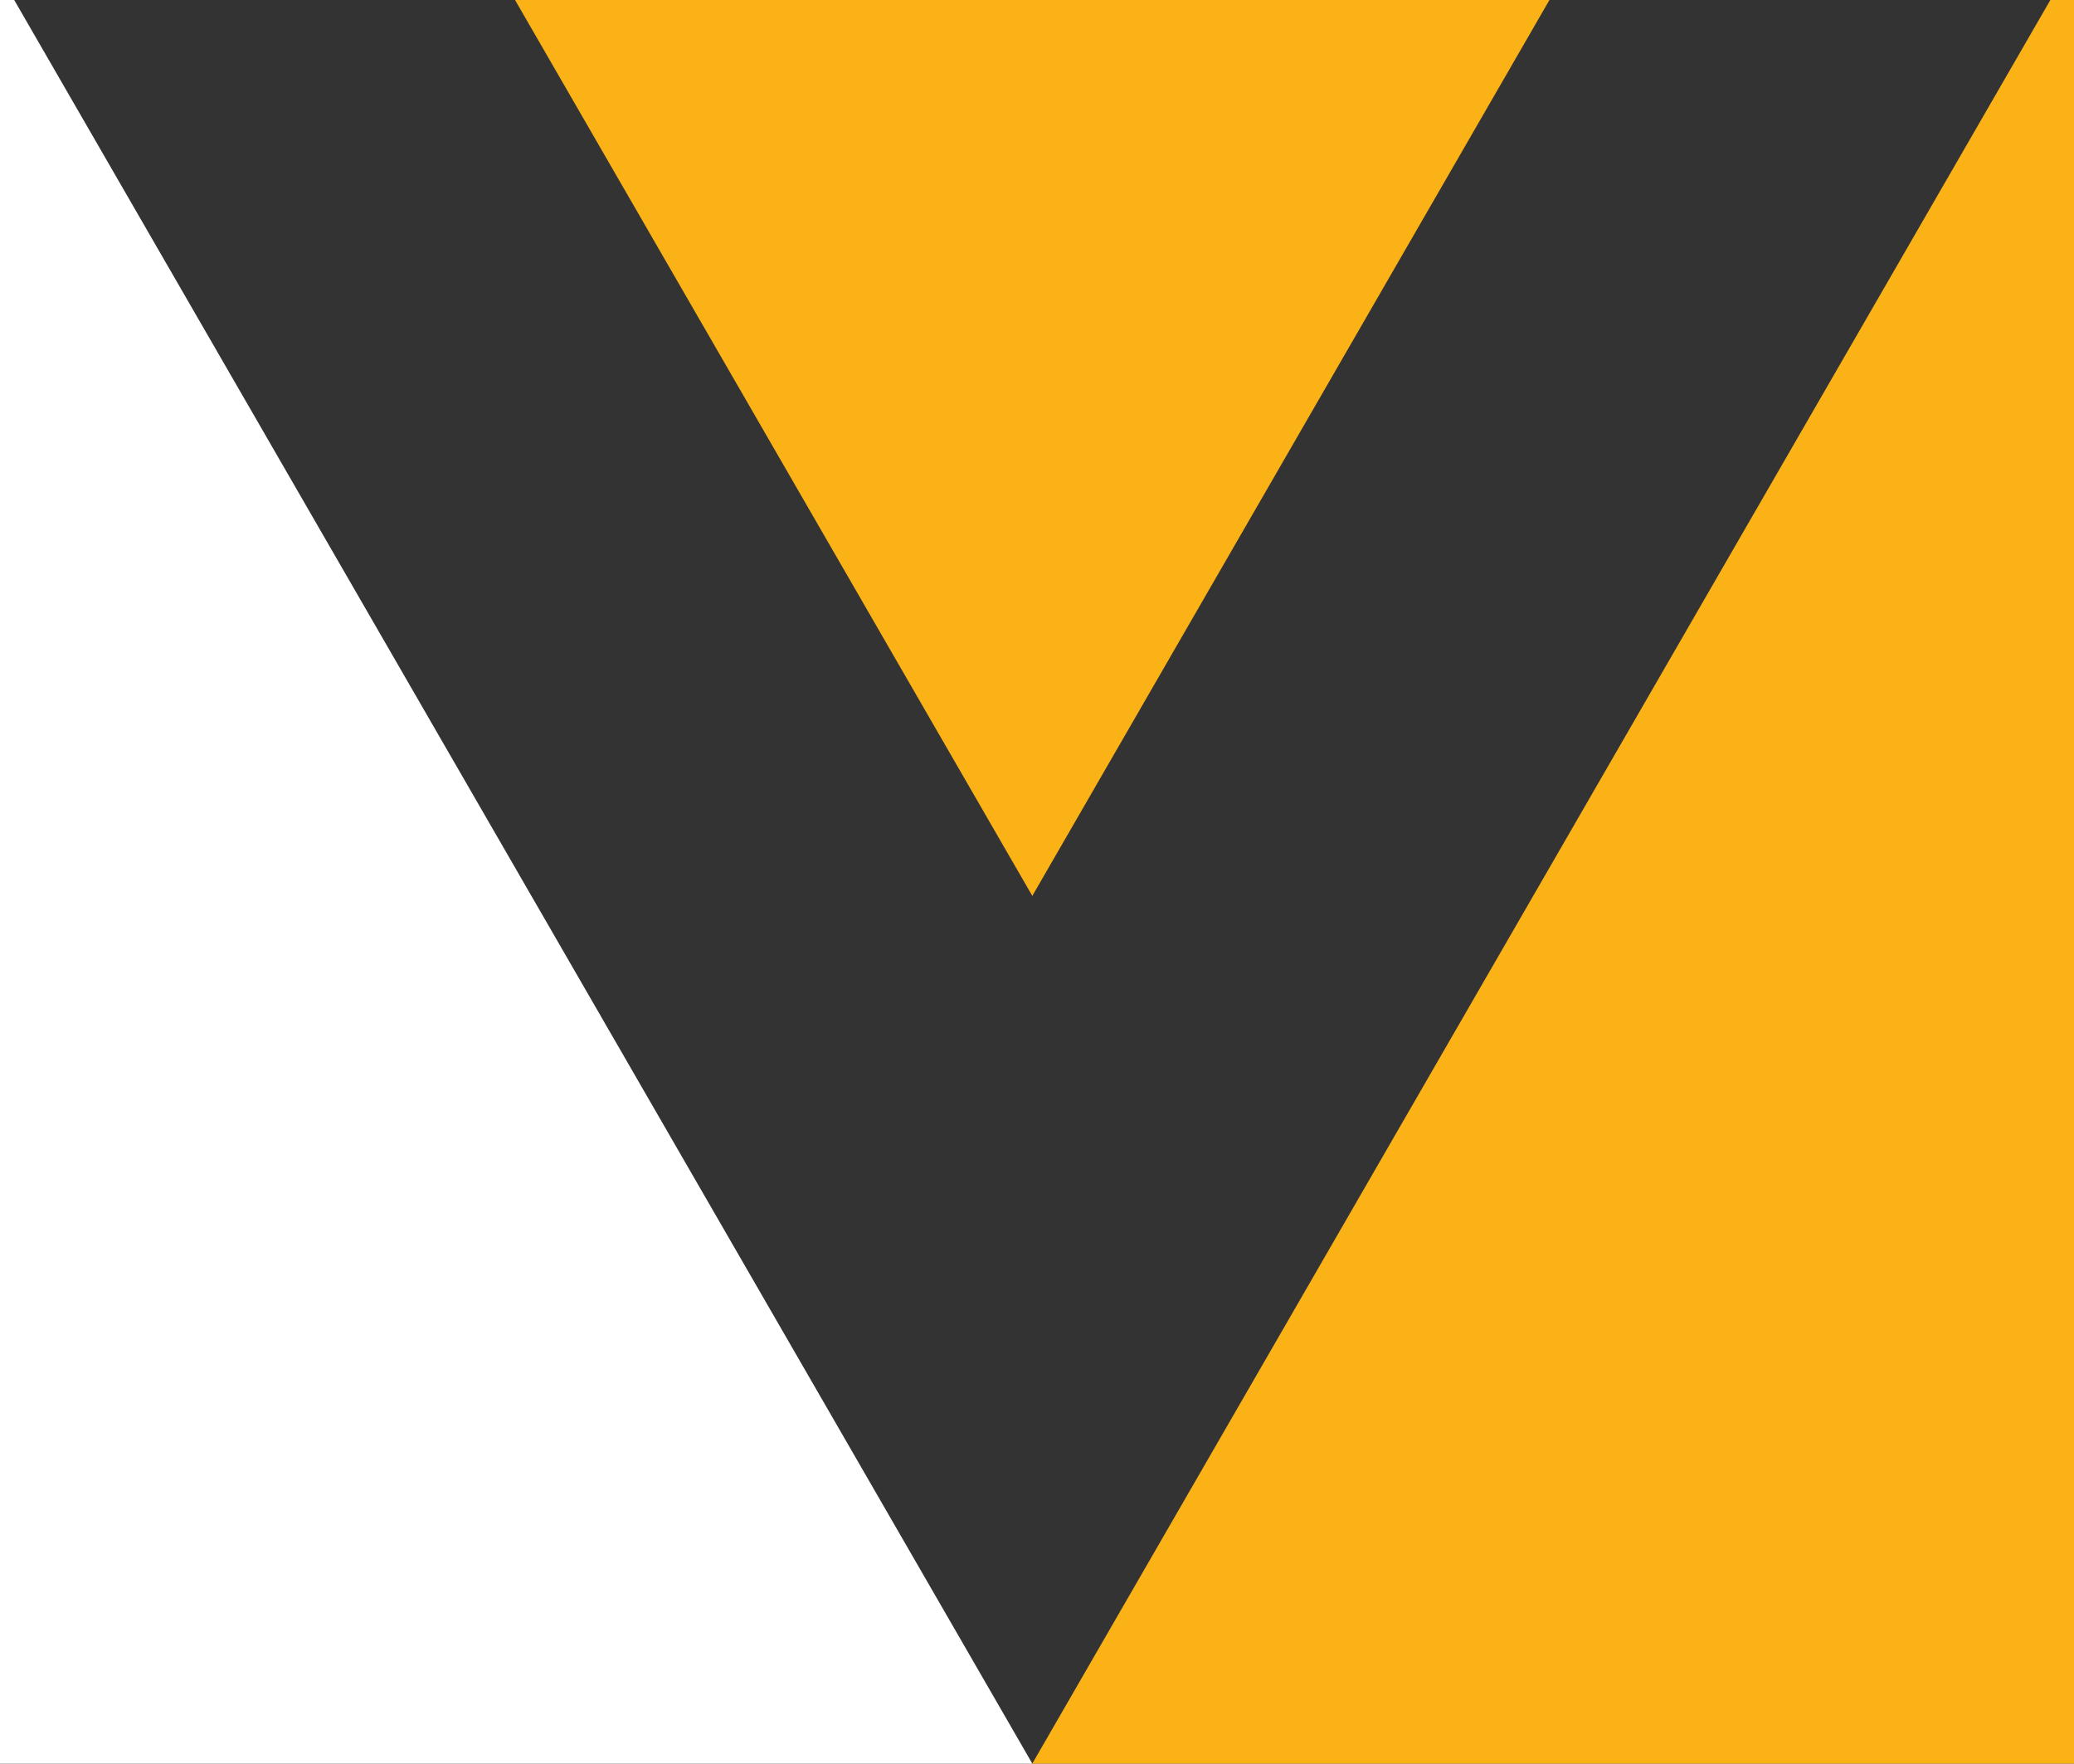
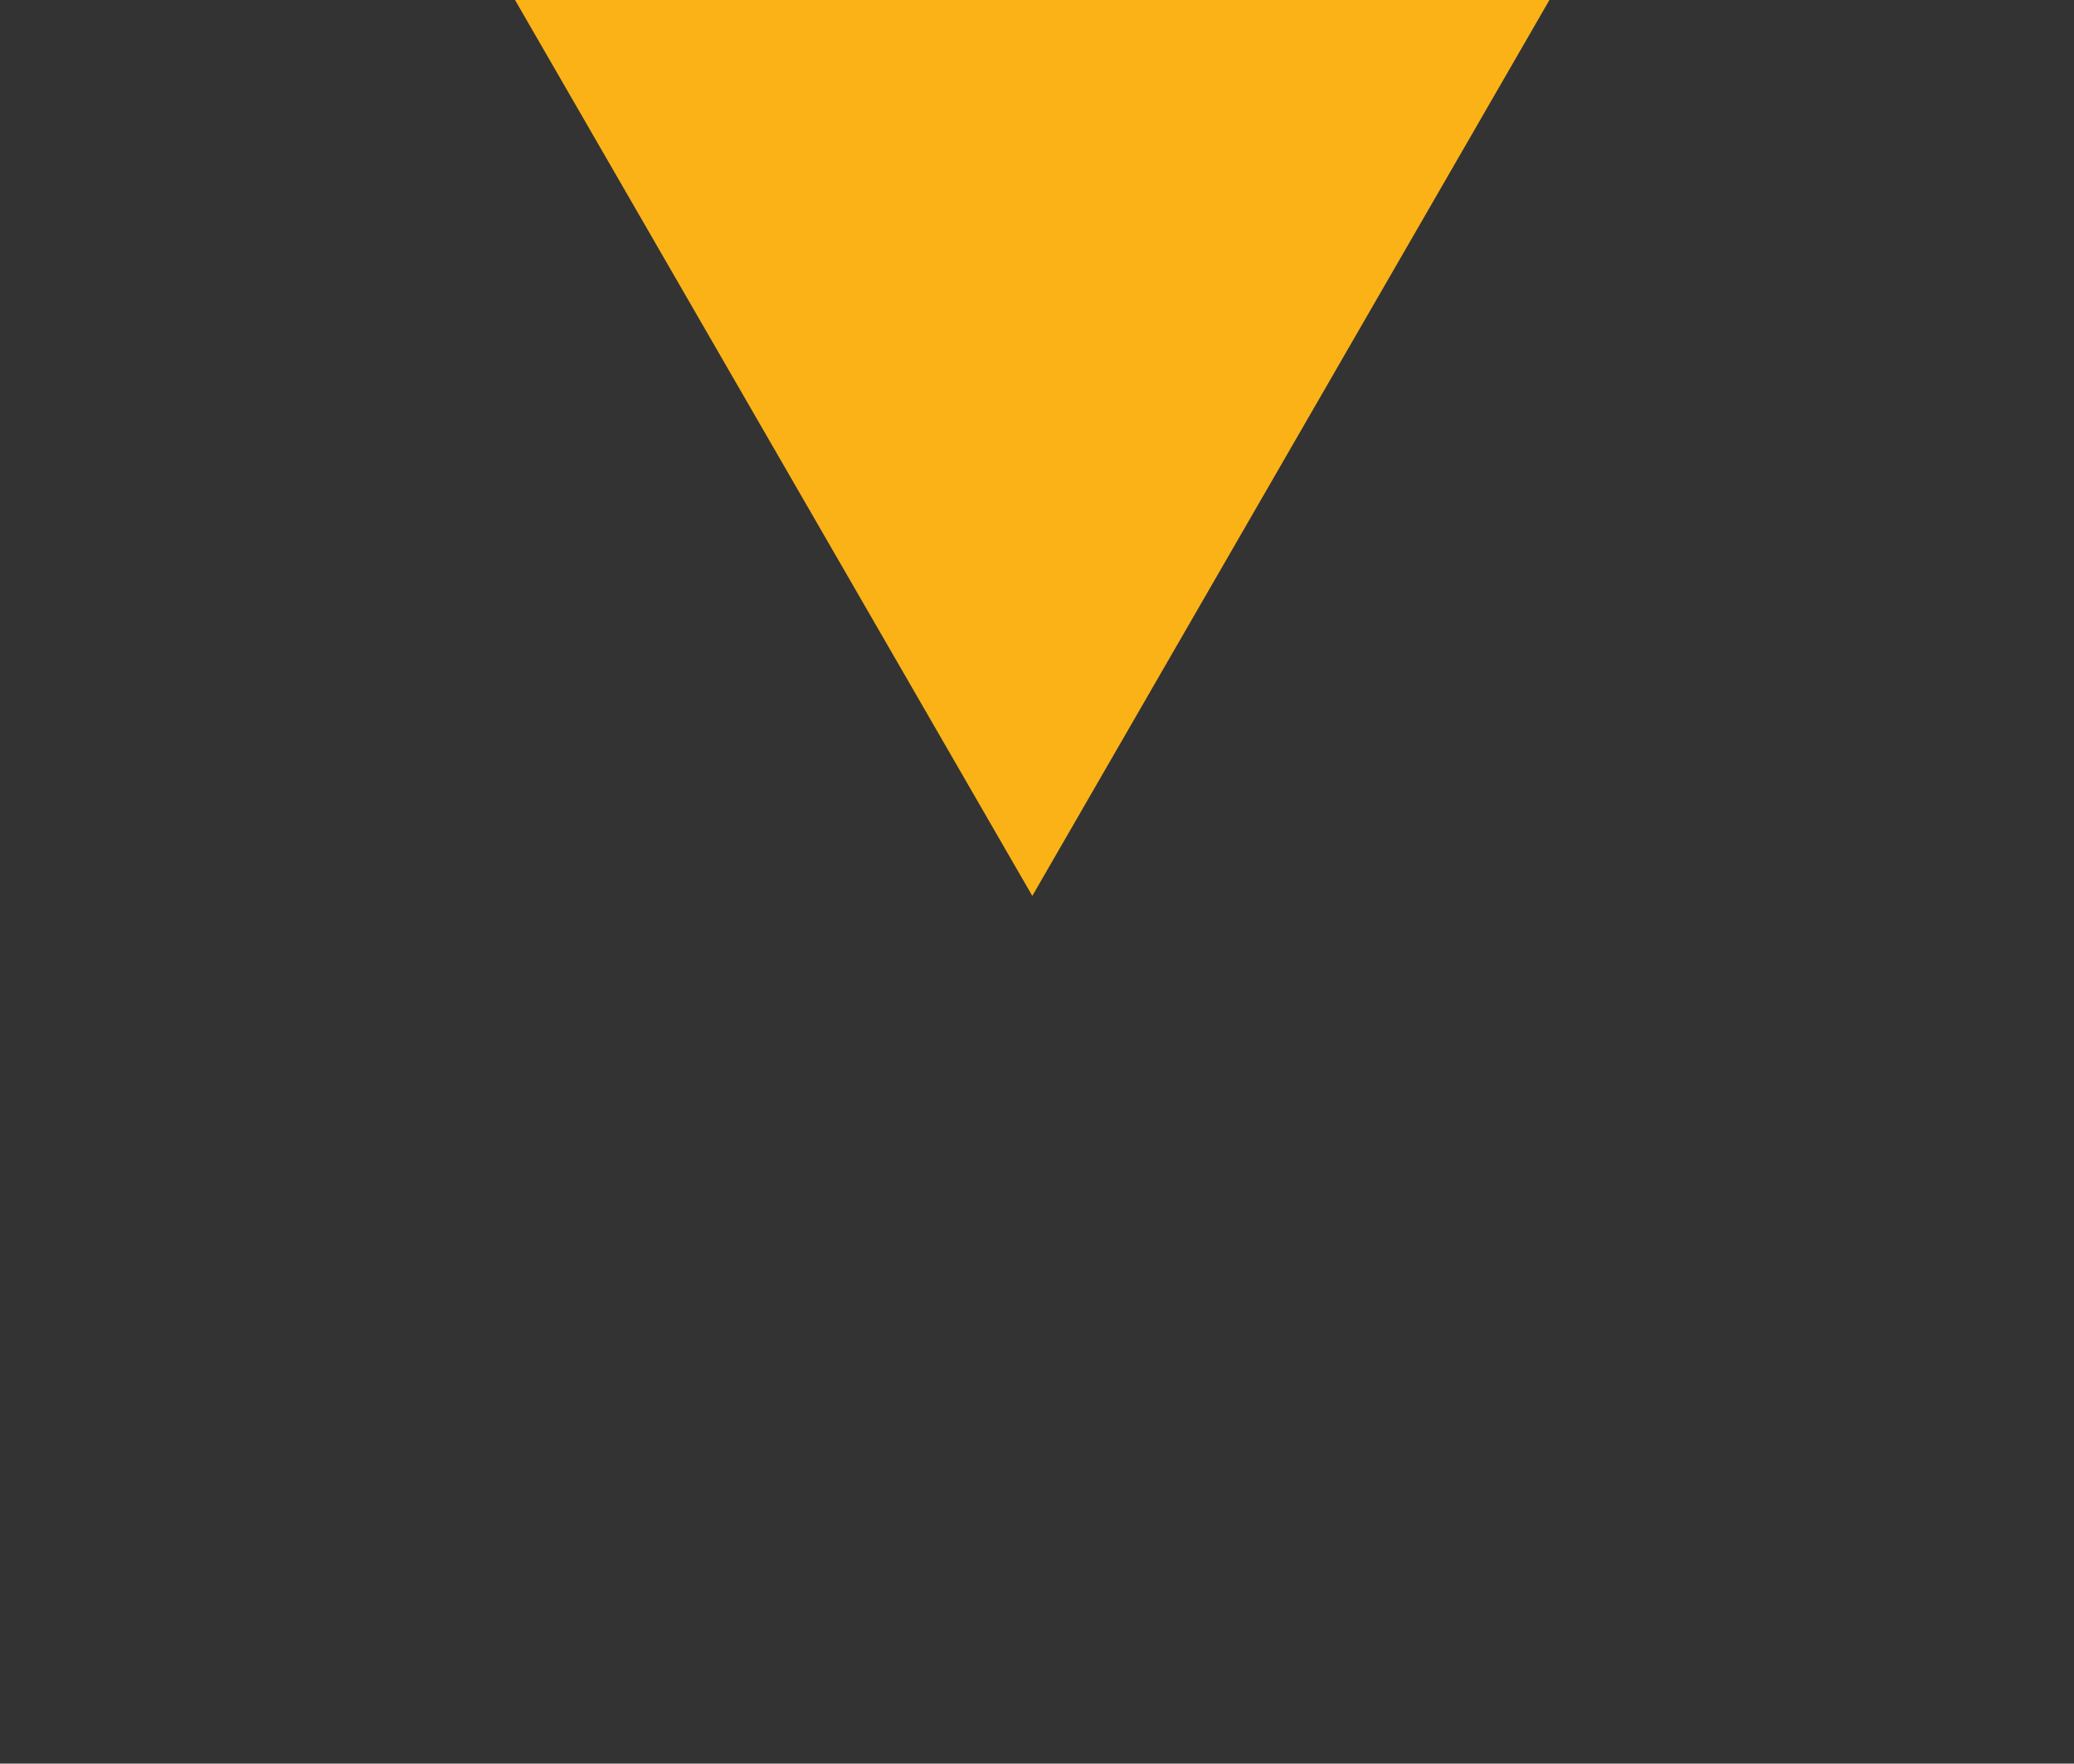
<svg xmlns="http://www.w3.org/2000/svg" id="a" viewBox="0 0 1235 1050">
  <rect x="0" y="0" width="1235" height="1050" fill="#333333" stroke="none" />
-   <polygon points="0 0 0 1050 614.7 1050 8.46 0 0 0" style="fill:#fff; stroke-width:0px;" />
  <polygon points="614.69 533.43 922.64 0 306.69 0 614.49 533.03 614.46 533.02 614.69 533.43" style="fill:#fbb216; stroke-width:0px;" />
-   <polygon points="1220.92 0 614.7 1050 1235 1050 1235 0 1220.92 0" style="fill:#fbb216; stroke-width:0px;" />
</svg>